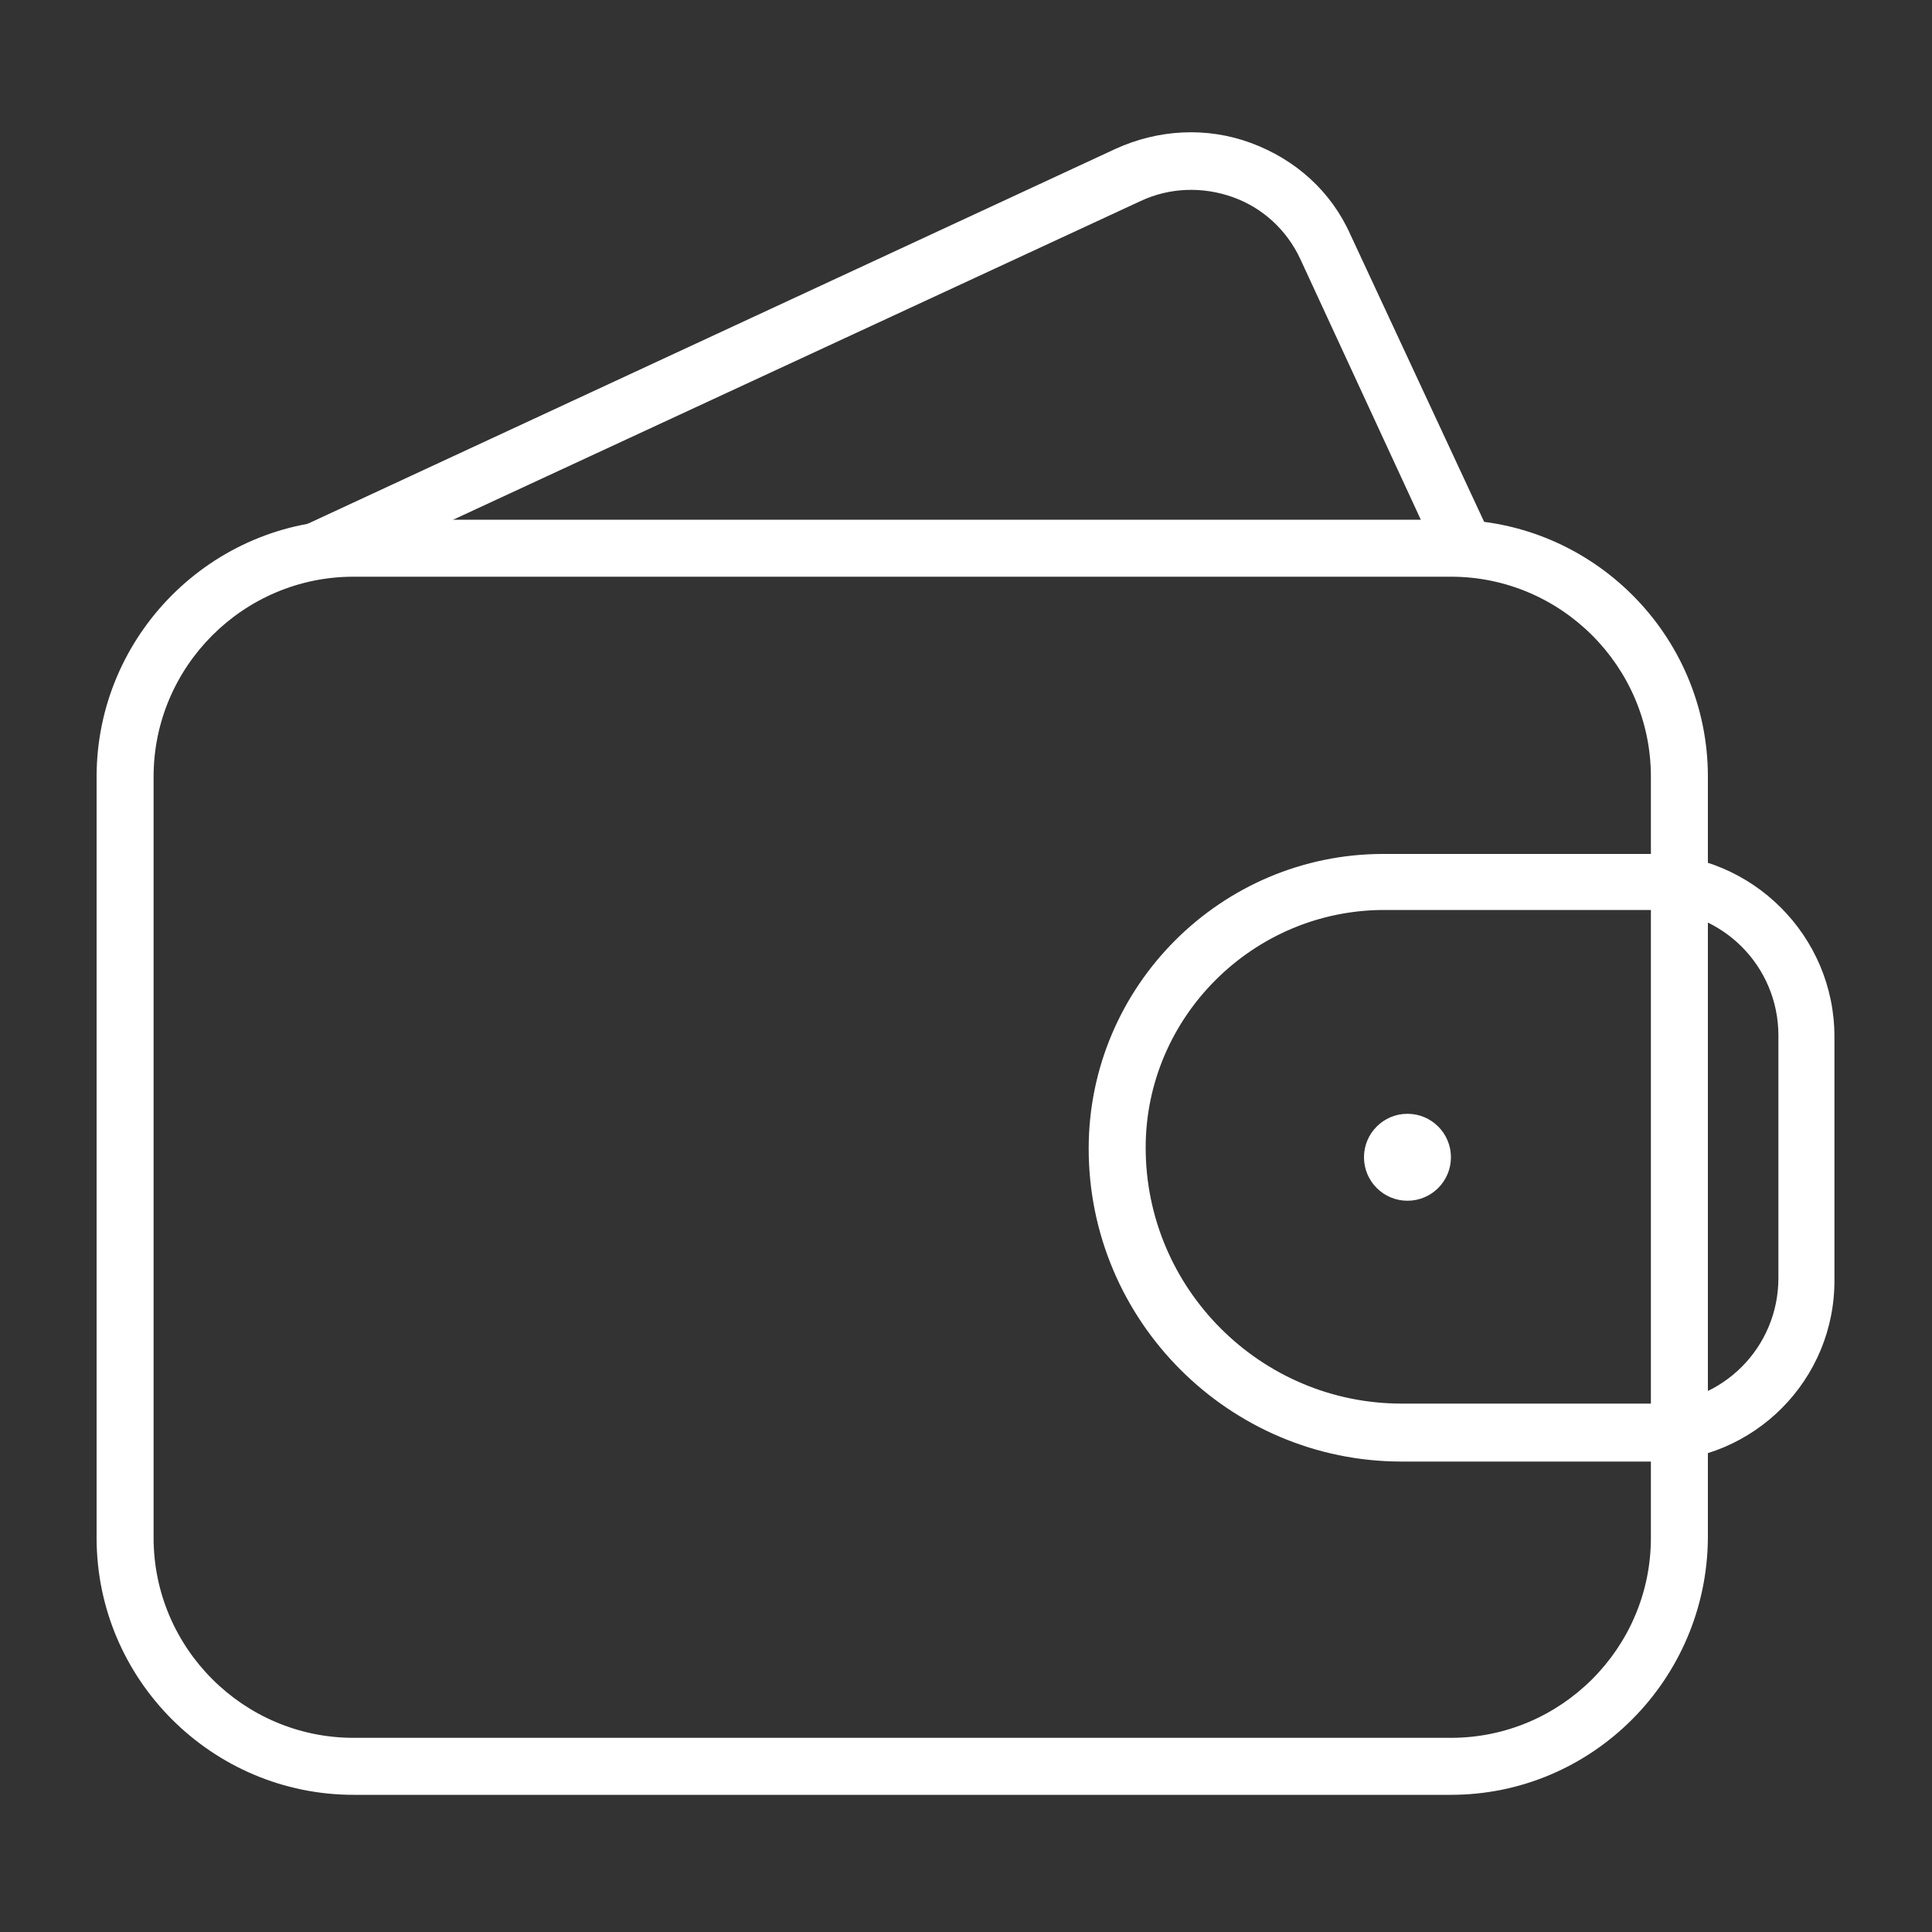
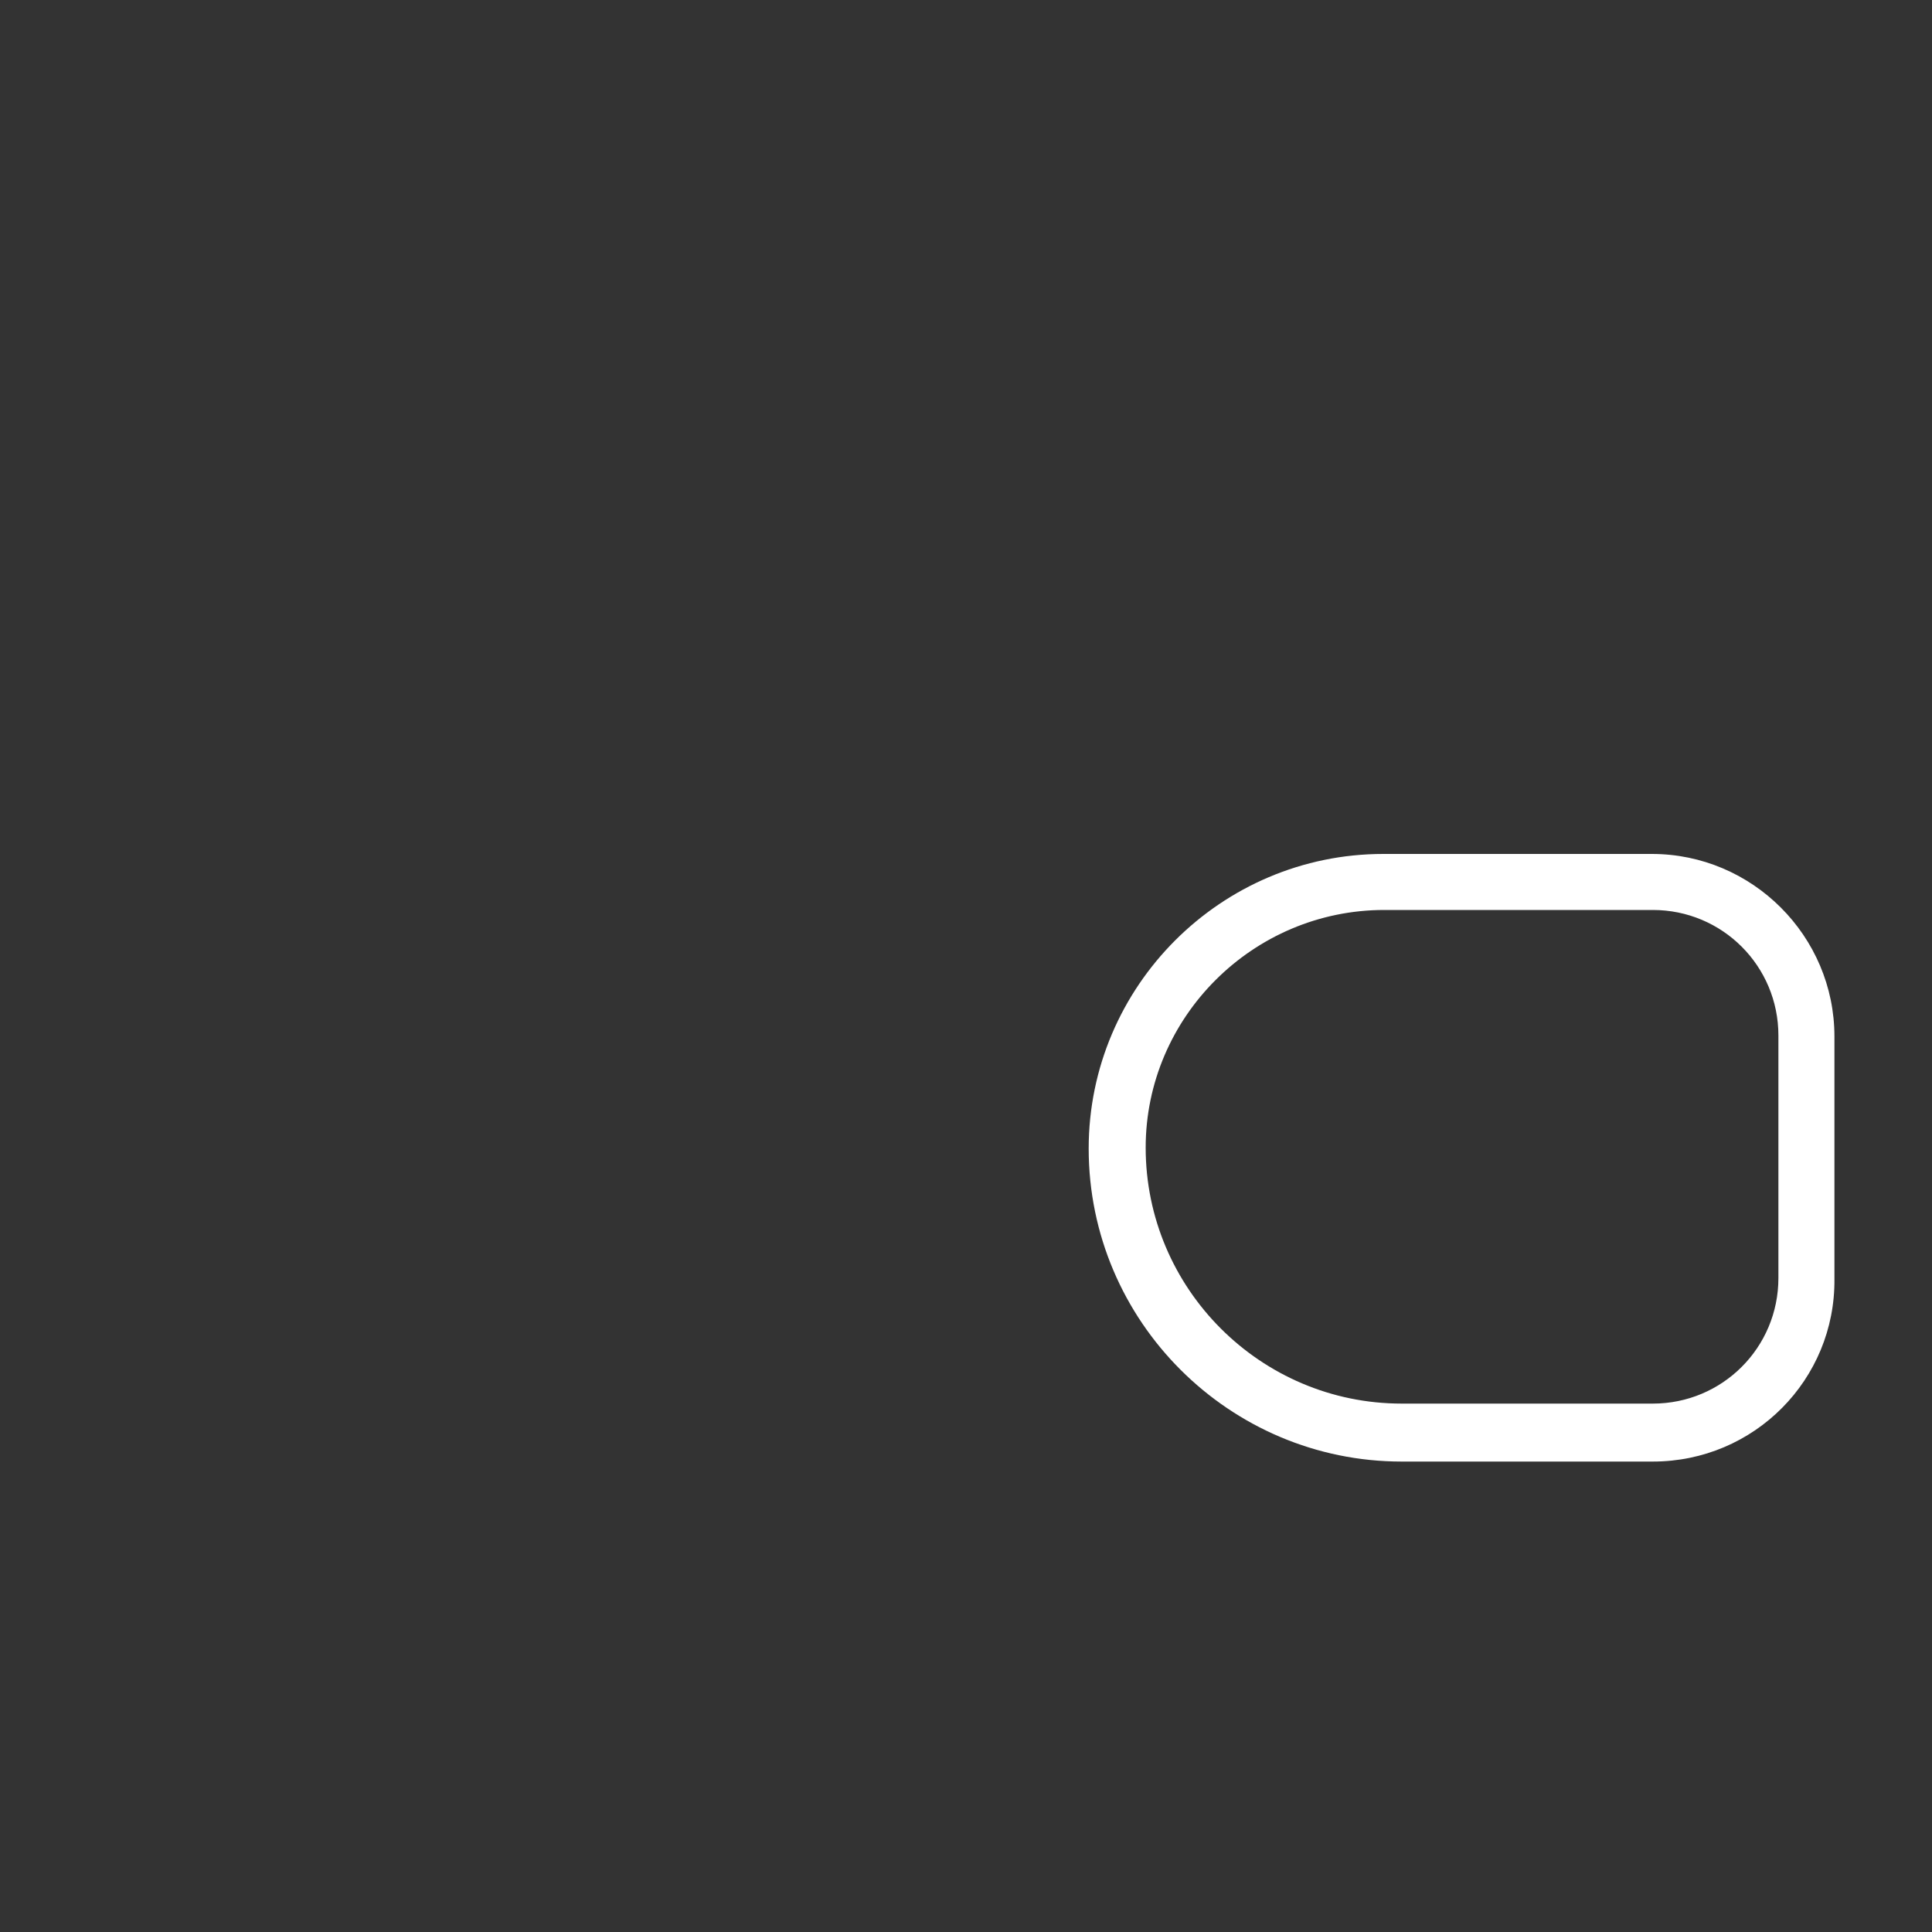
<svg xmlns="http://www.w3.org/2000/svg" version="1.1" id="Ebene_1" x="0px" y="0px" viewBox="0 0 200 200" style="enable-background:new 0 0 200 200;" xml:space="preserve">
  <rect x="0" y="0" width="200" height="200" fill="#333333" stroke="none" />
  <style type="text/css">
	.st0{fill:#FFFFFF;}
</style>
  <g>
    <g>
-       <path class="st0" d="M150.2,185.8H36.6C22,185.8,10,173.9,10,159.2V80.4c0-14.6,11.9-26.6,26.6-26.6h113.6    c14.6,0,26.6,11.9,26.6,26.6v78.8C176.7,173.9,164.8,185.8,150.2,185.8z M36.6,59.7c-11.4,0-20.7,9.3-20.7,20.7v78.8    c0,11.4,9.3,20.7,20.7,20.7h113.6c11.4,0,20.7-9.3,20.7-20.7V80.4c0-11.4-9.3-20.7-20.7-20.7H36.6z" />
-     </g>
+       </g>
    <g>
-       <path class="st0" d="M33.2,59.8c-1.1,0-2.2-0.6-2.7-1.7c-0.7-1.5,0-3.2,1.4-3.9l83.6-38.8c4.4-2,9.4-2.3,14-0.6    c4.6,1.7,8.3,5,10.3,9.5L154,54.8c0.7,1.5,0,3.2-1.4,3.9c-1.5,0.7-3.2,0-3.9-1.4l-14.1-30.5c-1.4-3-3.9-5.3-7-6.4    c-3.1-1.1-6.5-1-9.5,0.4L34.4,59.6C34,59.7,33.6,59.8,33.2,59.8z" />
-     </g>
+       </g>
    <g>
      <path class="st0" d="M171.1,151.3h-26c-17.8,0-32.4-14.5-32.4-32.4c0-16.8,13.7-30.5,30.5-30.5H171c10.4,0,18.9,8.5,18.9,18.9    v25.1C190,142.8,181.6,151.3,171.1,151.3z M143.3,94.2c-13.6,0-24.7,11.1-24.7,24.6c0,14.6,11.9,26.5,26.5,26.5h26    c7.2,0,13-5.8,13-13v-25.1c0-7.2-5.8-13-13-13C171.1,94.2,143.3,94.2,143.3,94.2z" />
    </g>
    <g>
-       <circle class="st0" cx="145.7" cy="119.8" r="4.5" />
-     </g>
+       </g>
  </g>
</svg>